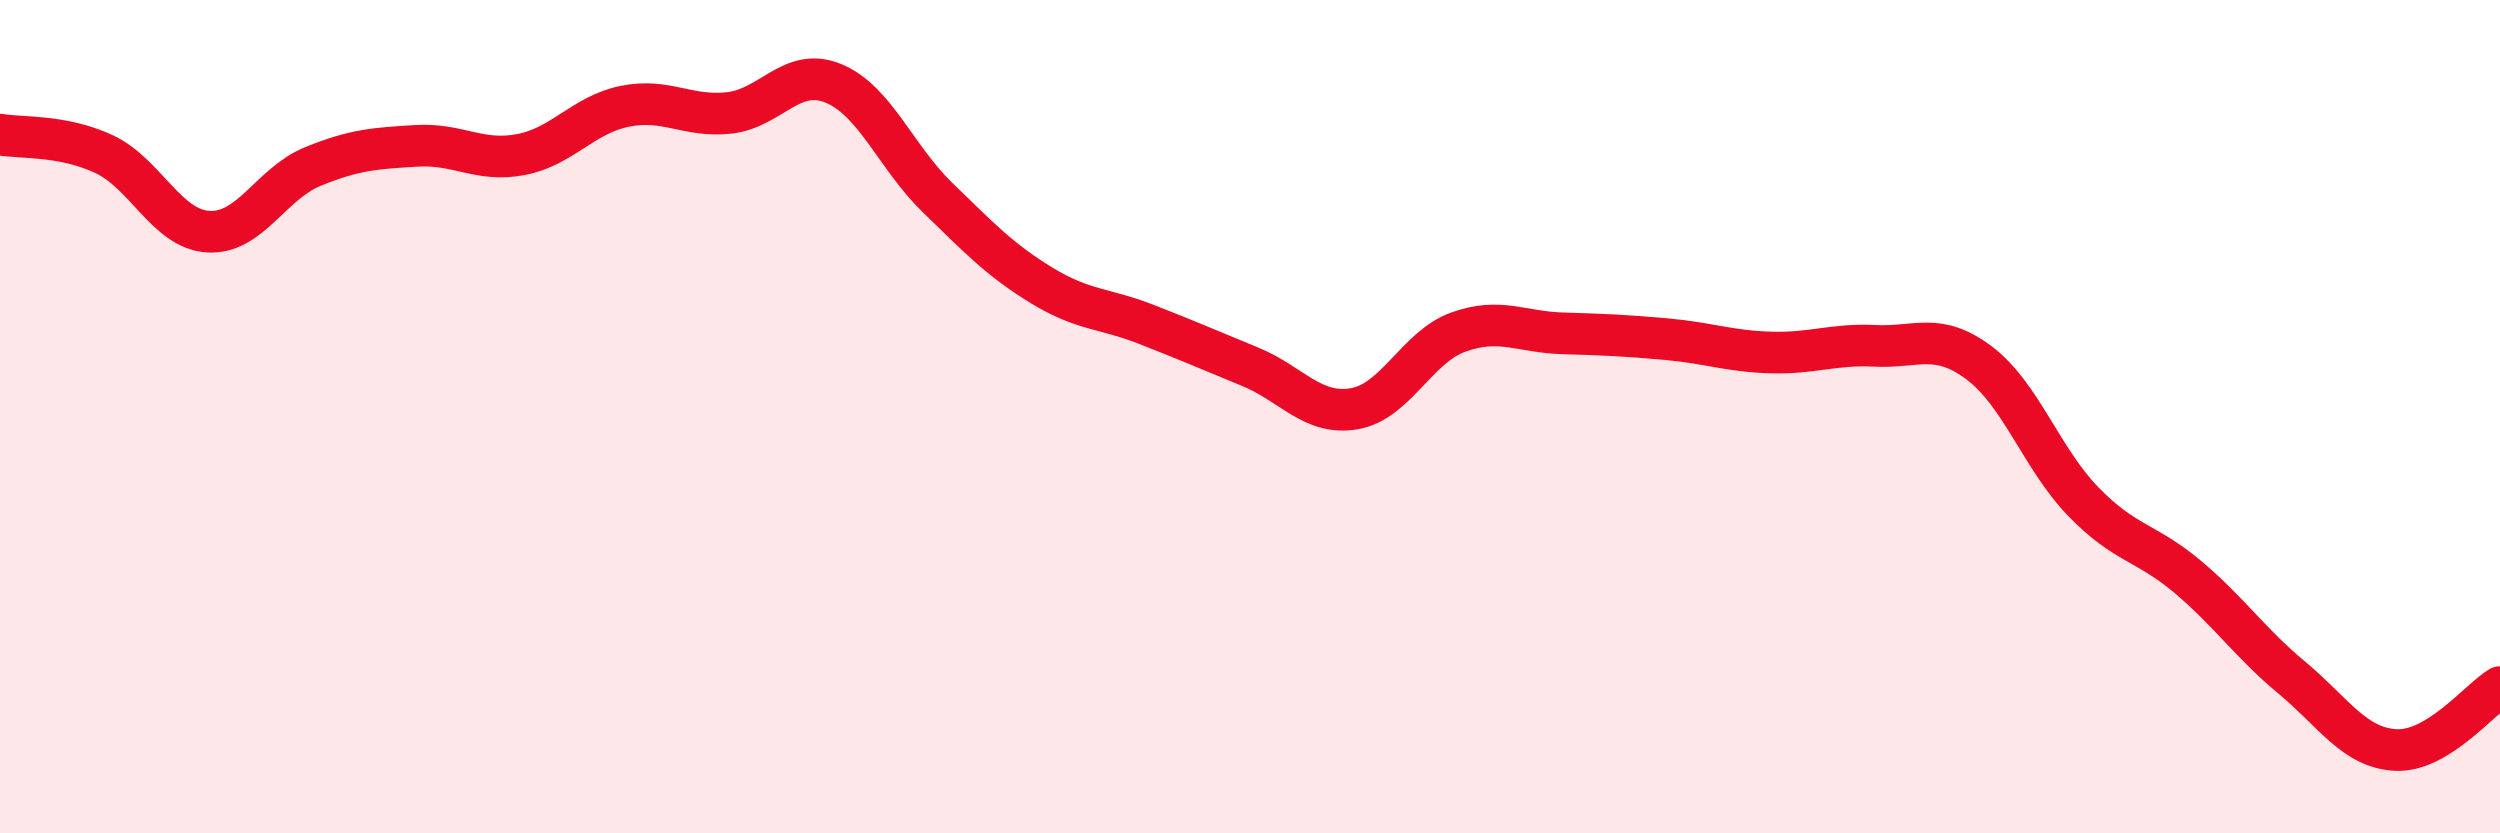
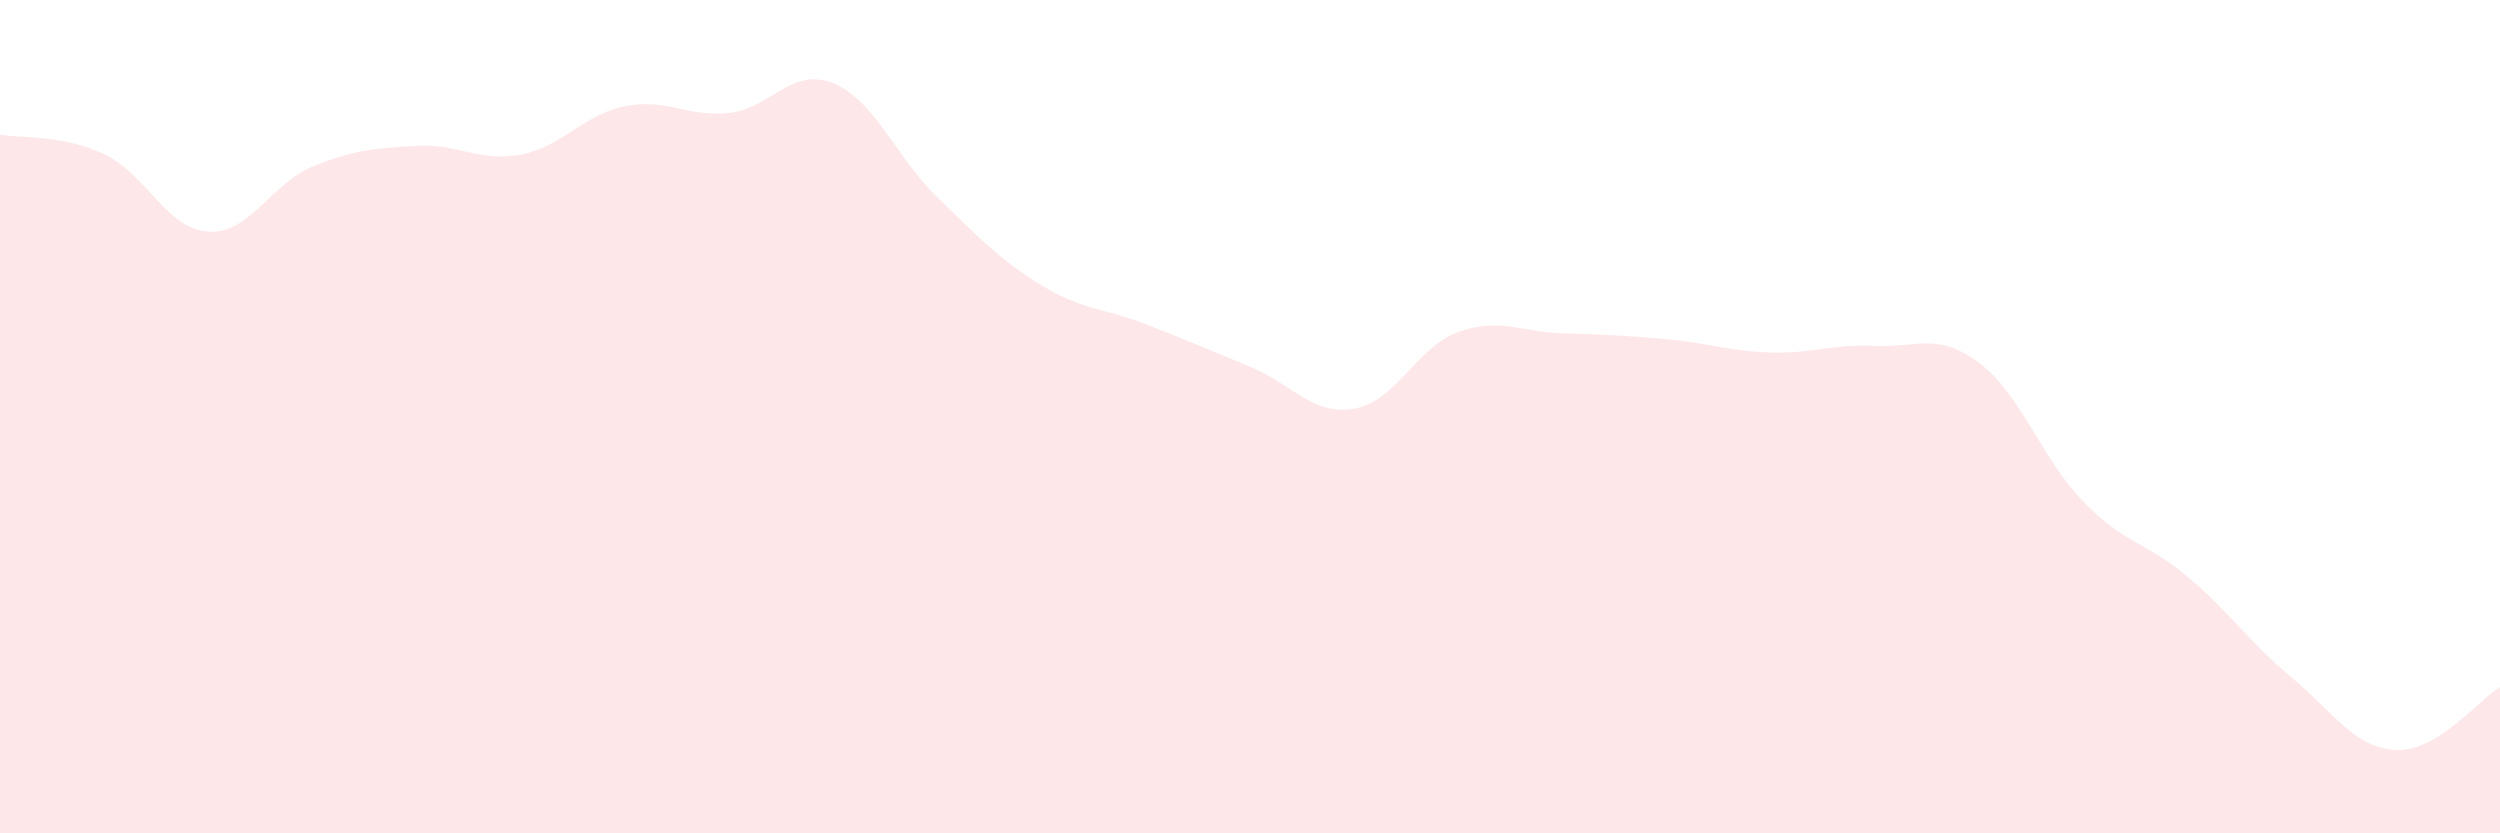
<svg xmlns="http://www.w3.org/2000/svg" width="60" height="20" viewBox="0 0 60 20">
  <path d="M 0,3.23 C 0.5,3.32 1.5,3.23 2.5,3.7 C 3.5,4.17 4,5.5 5,5.56 C 6,5.62 6.5,4.41 7.5,4 C 8.5,3.59 9,3.56 10,3.5 C 11,3.44 11.5,3.9 12.5,3.71 C 13.5,3.52 14,2.75 15,2.55 C 16,2.35 16.5,2.82 17.5,2.71 C 18.5,2.6 19,1.59 20,2 C 21,2.41 21.5,3.77 22.5,4.74 C 23.5,5.71 24,6.24 25,6.85 C 26,7.46 26.5,7.39 27.5,7.78 C 28.5,8.17 29,8.39 30,8.8 C 31,9.21 31.5,9.98 32.5,9.81 C 33.5,9.64 34,8.33 35,7.97 C 36,7.61 36.5,7.97 37.5,8 C 38.5,8.03 39,8.05 40,8.14 C 41,8.23 41.5,8.43 42.5,8.46 C 43.5,8.49 44,8.25 45,8.3 C 46,8.35 46.5,7.96 47.5,8.71 C 48.5,9.46 49,11.01 50,12.04 C 51,13.07 51.5,13 52.5,13.84 C 53.5,14.68 54,15.43 55,16.26 C 56,17.09 56.5,17.95 57.5,18 C 58.5,18.05 59.5,16.79 60,16.49L60 20L0 20Z" fill="#EB0A25" opacity="0.1" stroke-linecap="round" stroke-linejoin="round" />
-   <path d="M 0,3.23 C 0.5,3.32 1.5,3.23 2.5,3.7 C 3.5,4.17 4,5.5 5,5.56 C 6,5.62 6.5,4.41 7.5,4 C 8.5,3.59 9,3.56 10,3.5 C 11,3.44 11.5,3.9 12.5,3.71 C 13.5,3.52 14,2.75 15,2.55 C 16,2.35 16.5,2.82 17.5,2.71 C 18.5,2.6 19,1.59 20,2 C 21,2.41 21.5,3.77 22.5,4.74 C 23.5,5.71 24,6.24 25,6.85 C 26,7.46 26.5,7.39 27.5,7.78 C 28.5,8.17 29,8.39 30,8.8 C 31,9.21 31.5,9.98 32.5,9.81 C 33.5,9.64 34,8.33 35,7.97 C 36,7.61 36.5,7.97 37.5,8 C 38.5,8.03 39,8.05 40,8.14 C 41,8.23 41.5,8.43 42.5,8.46 C 43.5,8.49 44,8.25 45,8.3 C 46,8.35 46.5,7.96 47.5,8.71 C 48.5,9.46 49,11.01 50,12.04 C 51,13.07 51.5,13 52.5,13.84 C 53.5,14.68 54,15.43 55,16.26 C 56,17.09 56.5,17.95 57.5,18 C 58.5,18.05 59.5,16.79 60,16.49" stroke="#EB0A25" stroke-width="1" fill="none" stroke-linecap="round" stroke-linejoin="round" />
</svg>